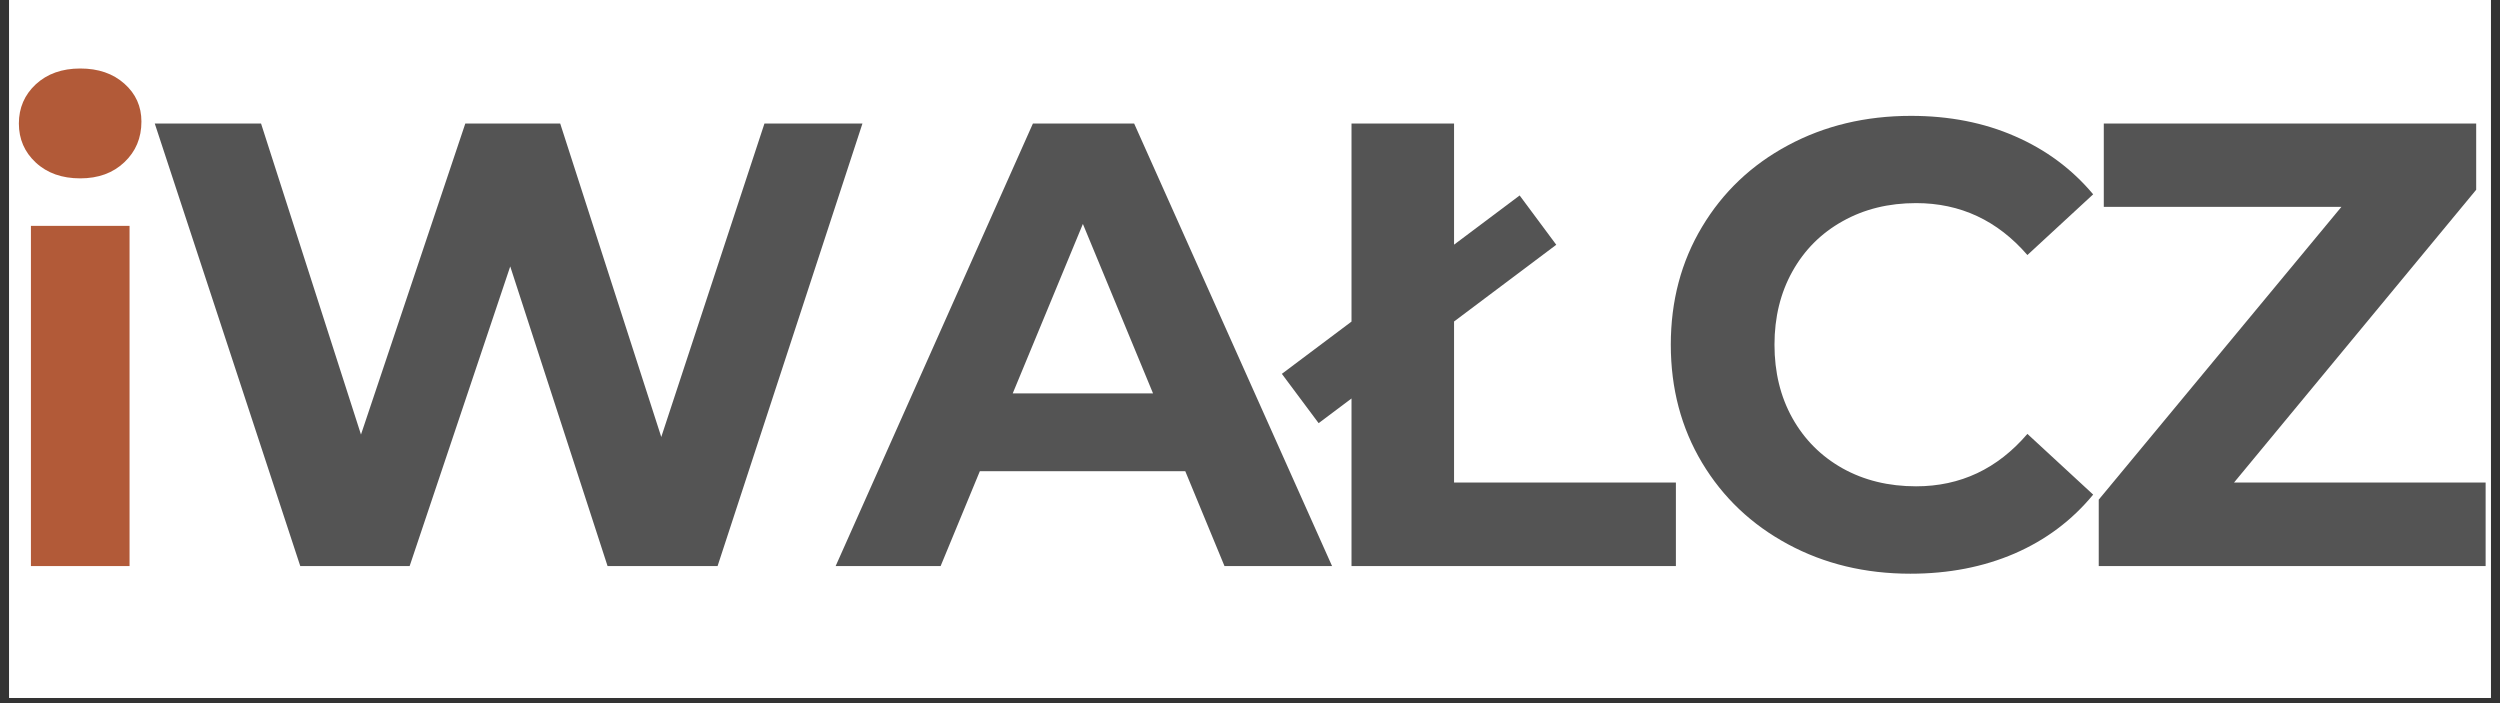
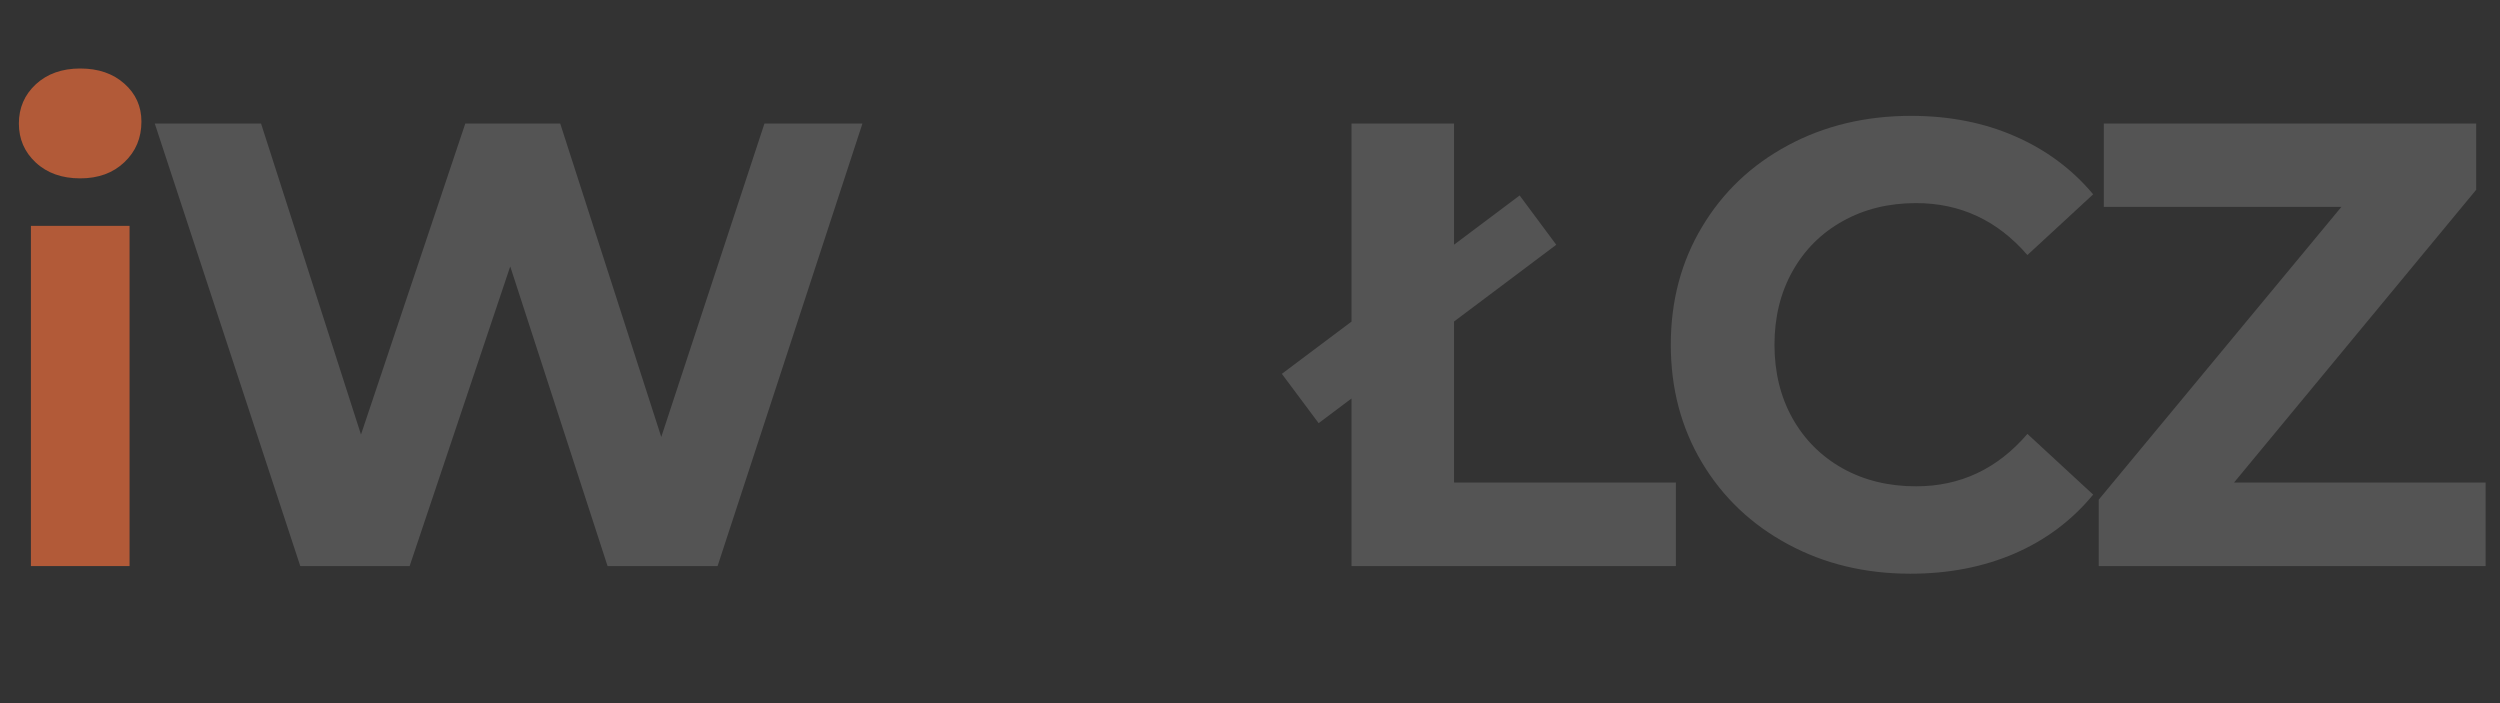
<svg xmlns="http://www.w3.org/2000/svg" width="320" zoomAndPan="magnify" viewBox="0 0 240 67.5" height="90" preserveAspectRatio="xMidYMid meet" version="1.0">
  <rect x="0" y="0" width="240" height="67.5" fill="#333333" stroke="none" />
  <defs>
    <g />
    <clipPath id="f106236e94">
-       <path d="M 0.883 0 L 239.117 0 L 239.117 67.004 L 0.883 67.004 Z M 0.883 0 " clip-rule="nonzero" />
-     </clipPath>
+       </clipPath>
  </defs>
  <g clip-path="url(#f106236e94)">
-     <path fill="#ffffff" d="M 0.883 0 L 239.117 0 L 239.117 67.004 L 0.883 67.004 Z M 0.883 0 " fill-opacity="1" fill-rule="nonzero" />
    <path fill="#ffffff" d="M 0.883 0 L 239.117 0 L 239.117 67.004 L 0.883 67.004 Z M 0.883 0 " fill-opacity="1" fill-rule="nonzero" />
  </g>
  <g fill="#b25a38" fill-opacity="1">
    <g transform="translate(-1.407, 54.342)">
      <g>
        <path d="M 4.375 -32.656 L 13.844 -32.656 L 13.844 0 L 4.375 0 Z M 9.109 -37.219 C 7.359 -37.219 5.938 -37.723 4.844 -38.734 C 3.758 -39.742 3.219 -40.992 3.219 -42.484 C 3.219 -43.984 3.758 -45.238 4.844 -46.25 C 5.938 -47.258 7.359 -47.766 9.109 -47.766 C 10.848 -47.766 12.258 -47.281 13.344 -46.312 C 14.438 -45.344 14.984 -44.129 14.984 -42.672 C 14.984 -41.098 14.438 -39.797 13.344 -38.766 C 12.258 -37.734 10.848 -37.219 9.109 -37.219 Z M 9.109 -37.219 " />
      </g>
    </g>
  </g>
  <g fill="#545454" fill-opacity="1">
    <g transform="translate(13.529, 54.342)">
      <g>
        <path d="M 69.266 -42.484 L 55.359 0 L 44.797 0 L 35.453 -28.766 L 25.797 0 L 15.297 0 L 1.328 -42.484 L 11.531 -42.484 L 21.125 -12.625 L 31.141 -42.484 L 40.25 -42.484 L 49.953 -12.391 L 59.859 -42.484 Z M 69.266 -42.484 " />
      </g>
    </g>
  </g>
  <g fill="#545454" fill-opacity="1">
    <g transform="translate(80.769, 54.342)">
      <g>
-         <path d="M 33.016 -9.109 L 13.297 -9.109 L 9.531 0 L -0.547 0 L 18.391 -42.484 L 28.109 -42.484 L 47.109 0 L 36.781 0 Z M 29.922 -16.578 L 23.188 -32.844 L 16.453 -16.578 Z M 29.922 -16.578 " />
-       </g>
+         </g>
    </g>
  </g>
  <g fill="#545454" fill-opacity="1">
    <g transform="translate(123.917, 54.342)">
      <g>
        <path d="M 5.828 -42.484 L 15.672 -42.484 L 15.672 -8.016 L 36.969 -8.016 L 36.969 0 L 5.828 0 Z M -0.859 -18.453 L 21.969 -35.578 L 25.484 -30.844 L 2.672 -13.719 Z M -0.859 -18.453 " />
      </g>
    </g>
  </g>
  <g fill="#545454" fill-opacity="1">
    <g transform="translate(158.022, 54.342)">
      <g>
        <path d="M 25.375 0.734 C 21.039 0.734 17.125 -0.207 13.625 -2.094 C 10.125 -3.977 7.375 -6.586 5.375 -9.922 C 3.375 -13.266 2.375 -17.039 2.375 -21.25 C 2.375 -25.457 3.375 -29.227 5.375 -32.562 C 7.375 -35.906 10.125 -38.516 13.625 -40.391 C 17.125 -42.273 21.062 -43.219 25.438 -43.219 C 29.113 -43.219 32.438 -42.566 35.406 -41.266 C 38.383 -39.973 40.891 -38.113 42.922 -35.688 L 36.609 -29.859 C 33.734 -33.18 30.172 -34.844 25.922 -34.844 C 23.285 -34.844 20.938 -34.266 18.875 -33.109 C 16.812 -31.961 15.203 -30.352 14.047 -28.281 C 12.898 -26.219 12.328 -23.875 12.328 -21.25 C 12.328 -18.613 12.898 -16.266 14.047 -14.203 C 15.203 -12.141 16.812 -10.531 18.875 -9.375 C 20.938 -8.227 23.285 -7.656 25.922 -7.656 C 30.172 -7.656 33.734 -9.332 36.609 -12.688 L 42.922 -6.859 C 40.891 -4.391 38.375 -2.504 35.375 -1.203 C 32.383 0.086 29.051 0.734 25.375 0.734 Z M 25.375 0.734 " />
      </g>
    </g>
  </g>
  <g fill="#545454" fill-opacity="1">
    <g transform="translate(199.167, 54.342)">
      <g>
        <path d="M 39.453 -8.016 L 39.453 0 L 2.312 0 L 2.312 -6.375 L 25.609 -34.484 L 2.797 -34.484 L 2.797 -42.484 L 38.547 -42.484 L 38.547 -36.125 L 15.297 -8.016 Z M 39.453 -8.016 " />
      </g>
    </g>
  </g>
</svg>